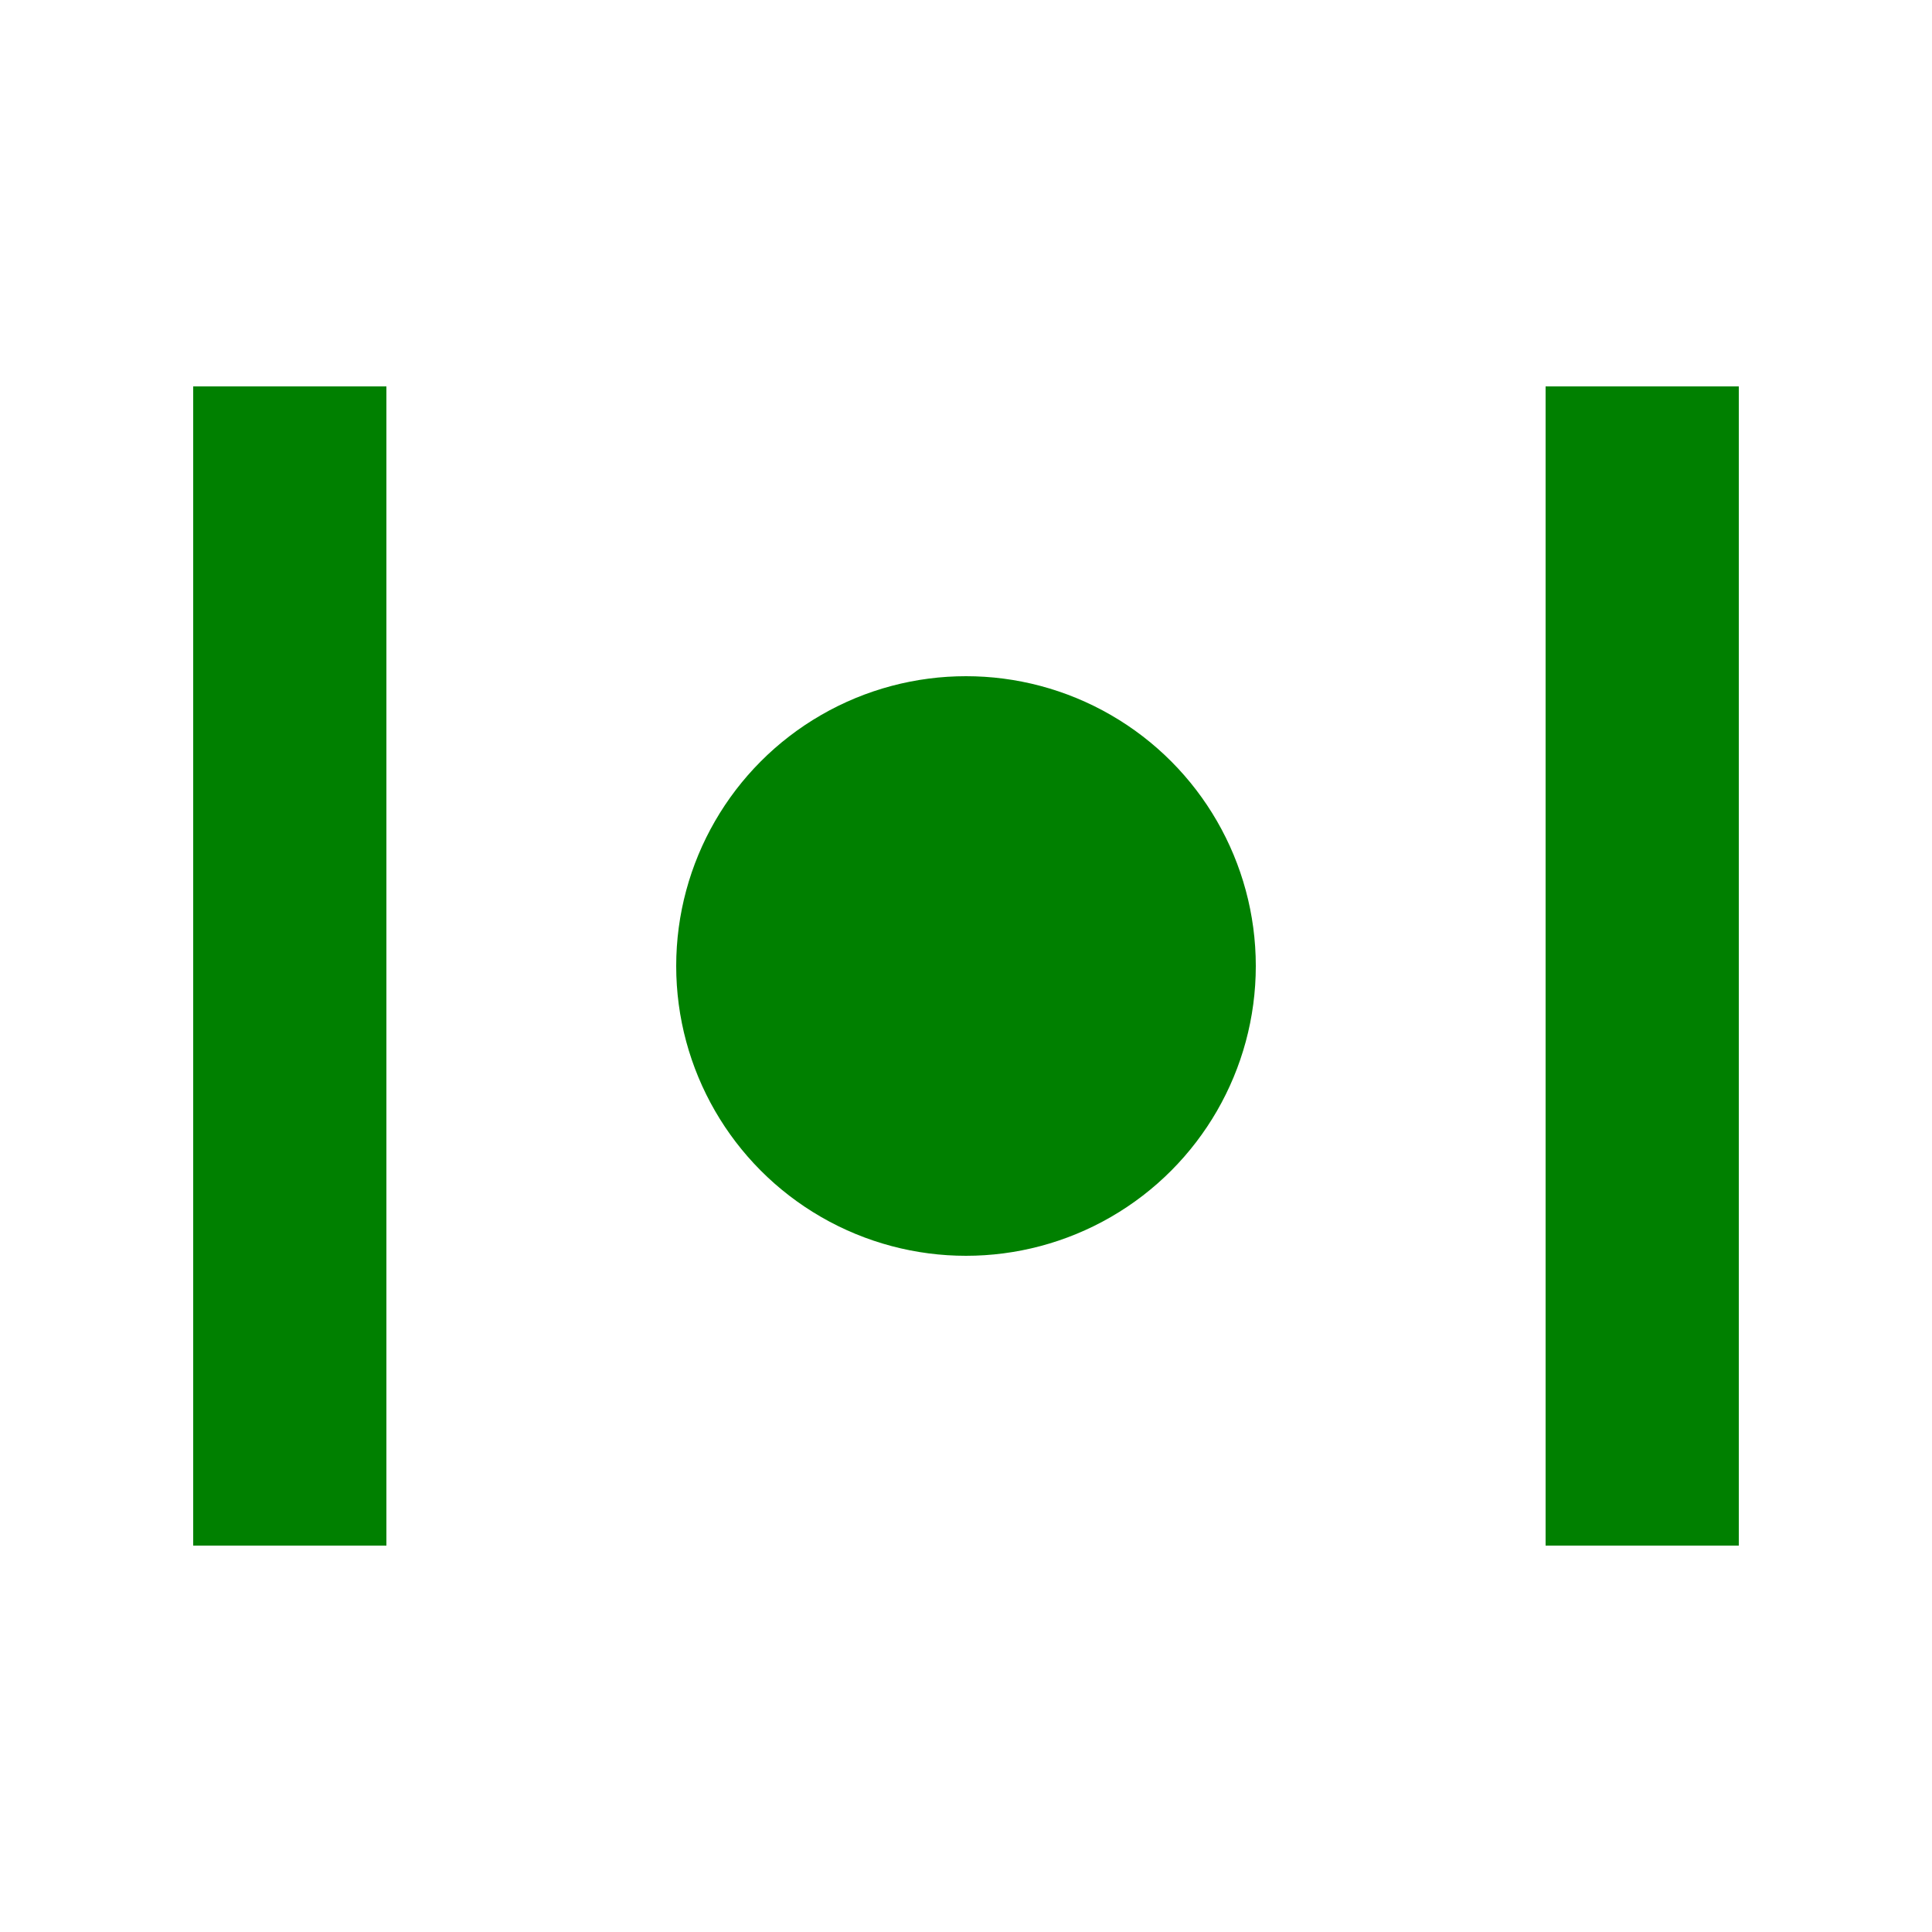
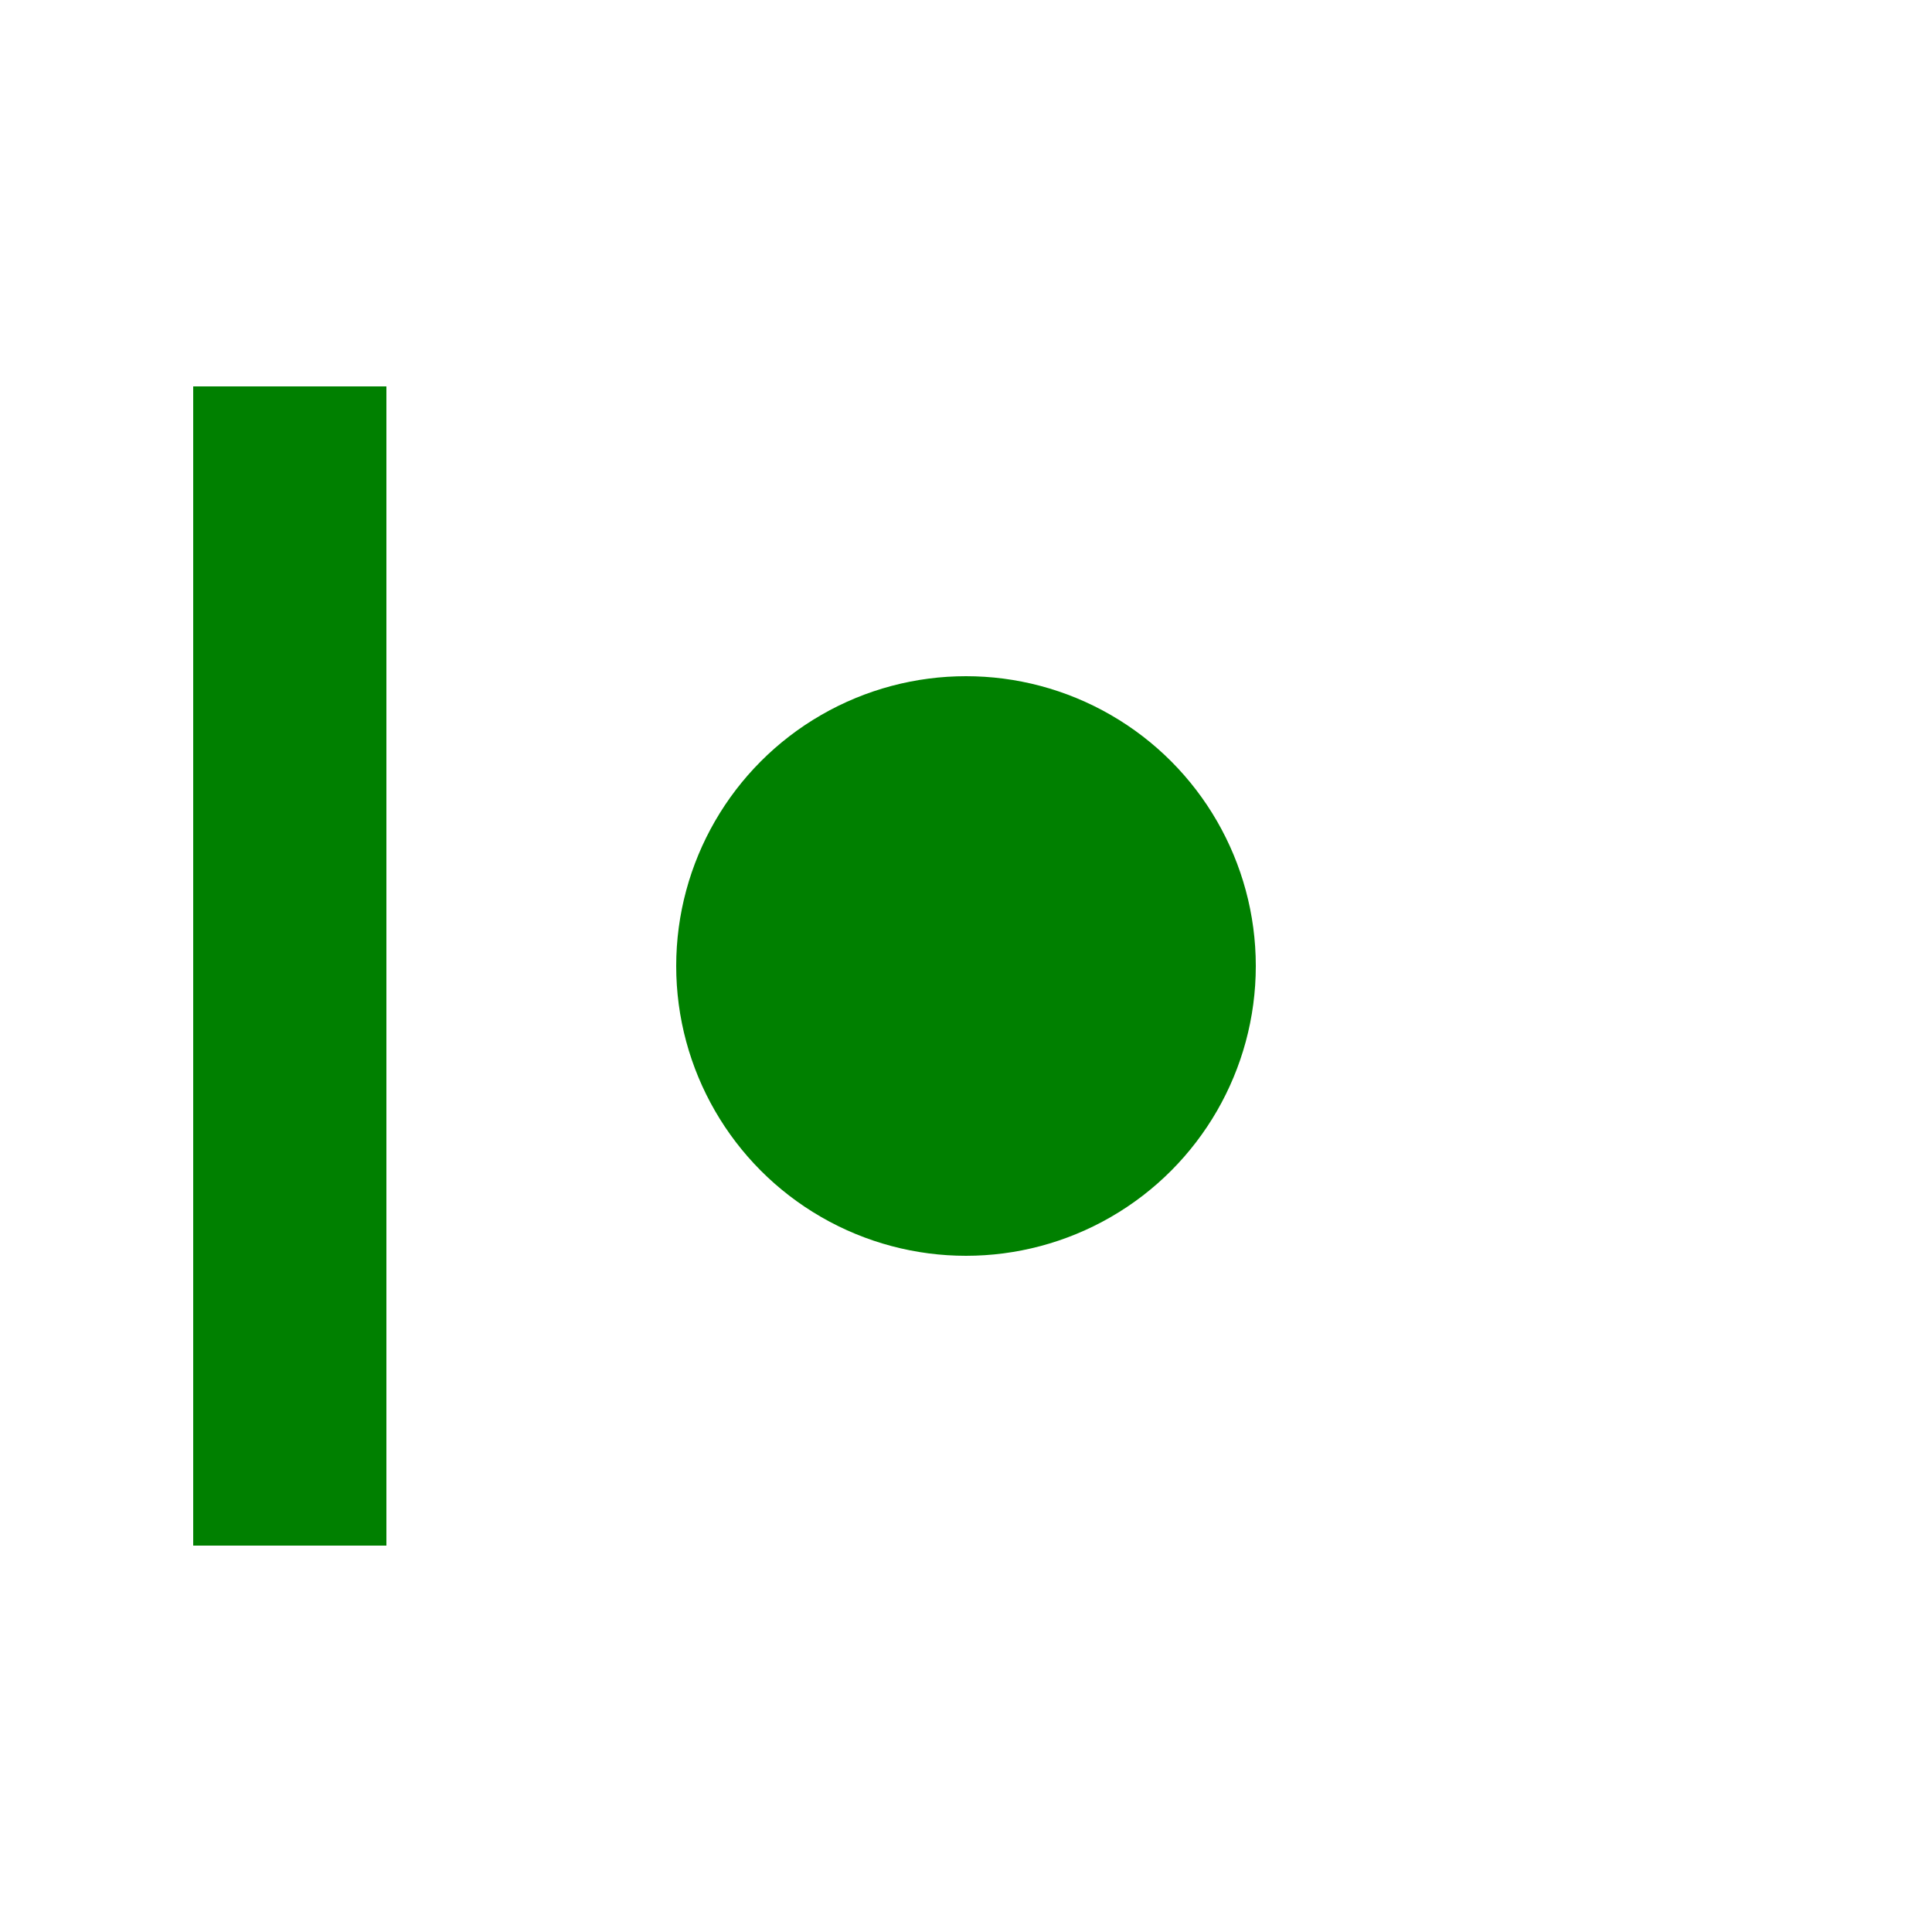
<svg xmlns="http://www.w3.org/2000/svg" viewBox="0 0 100 100">
  <rect x="10" y="20" width="10" height="60" fill="green" />
-   <rect x="80" y="20" width="10" height="60" fill="green" />
  <circle cx="50" cy="50" r="15" fill="green" />
</svg>